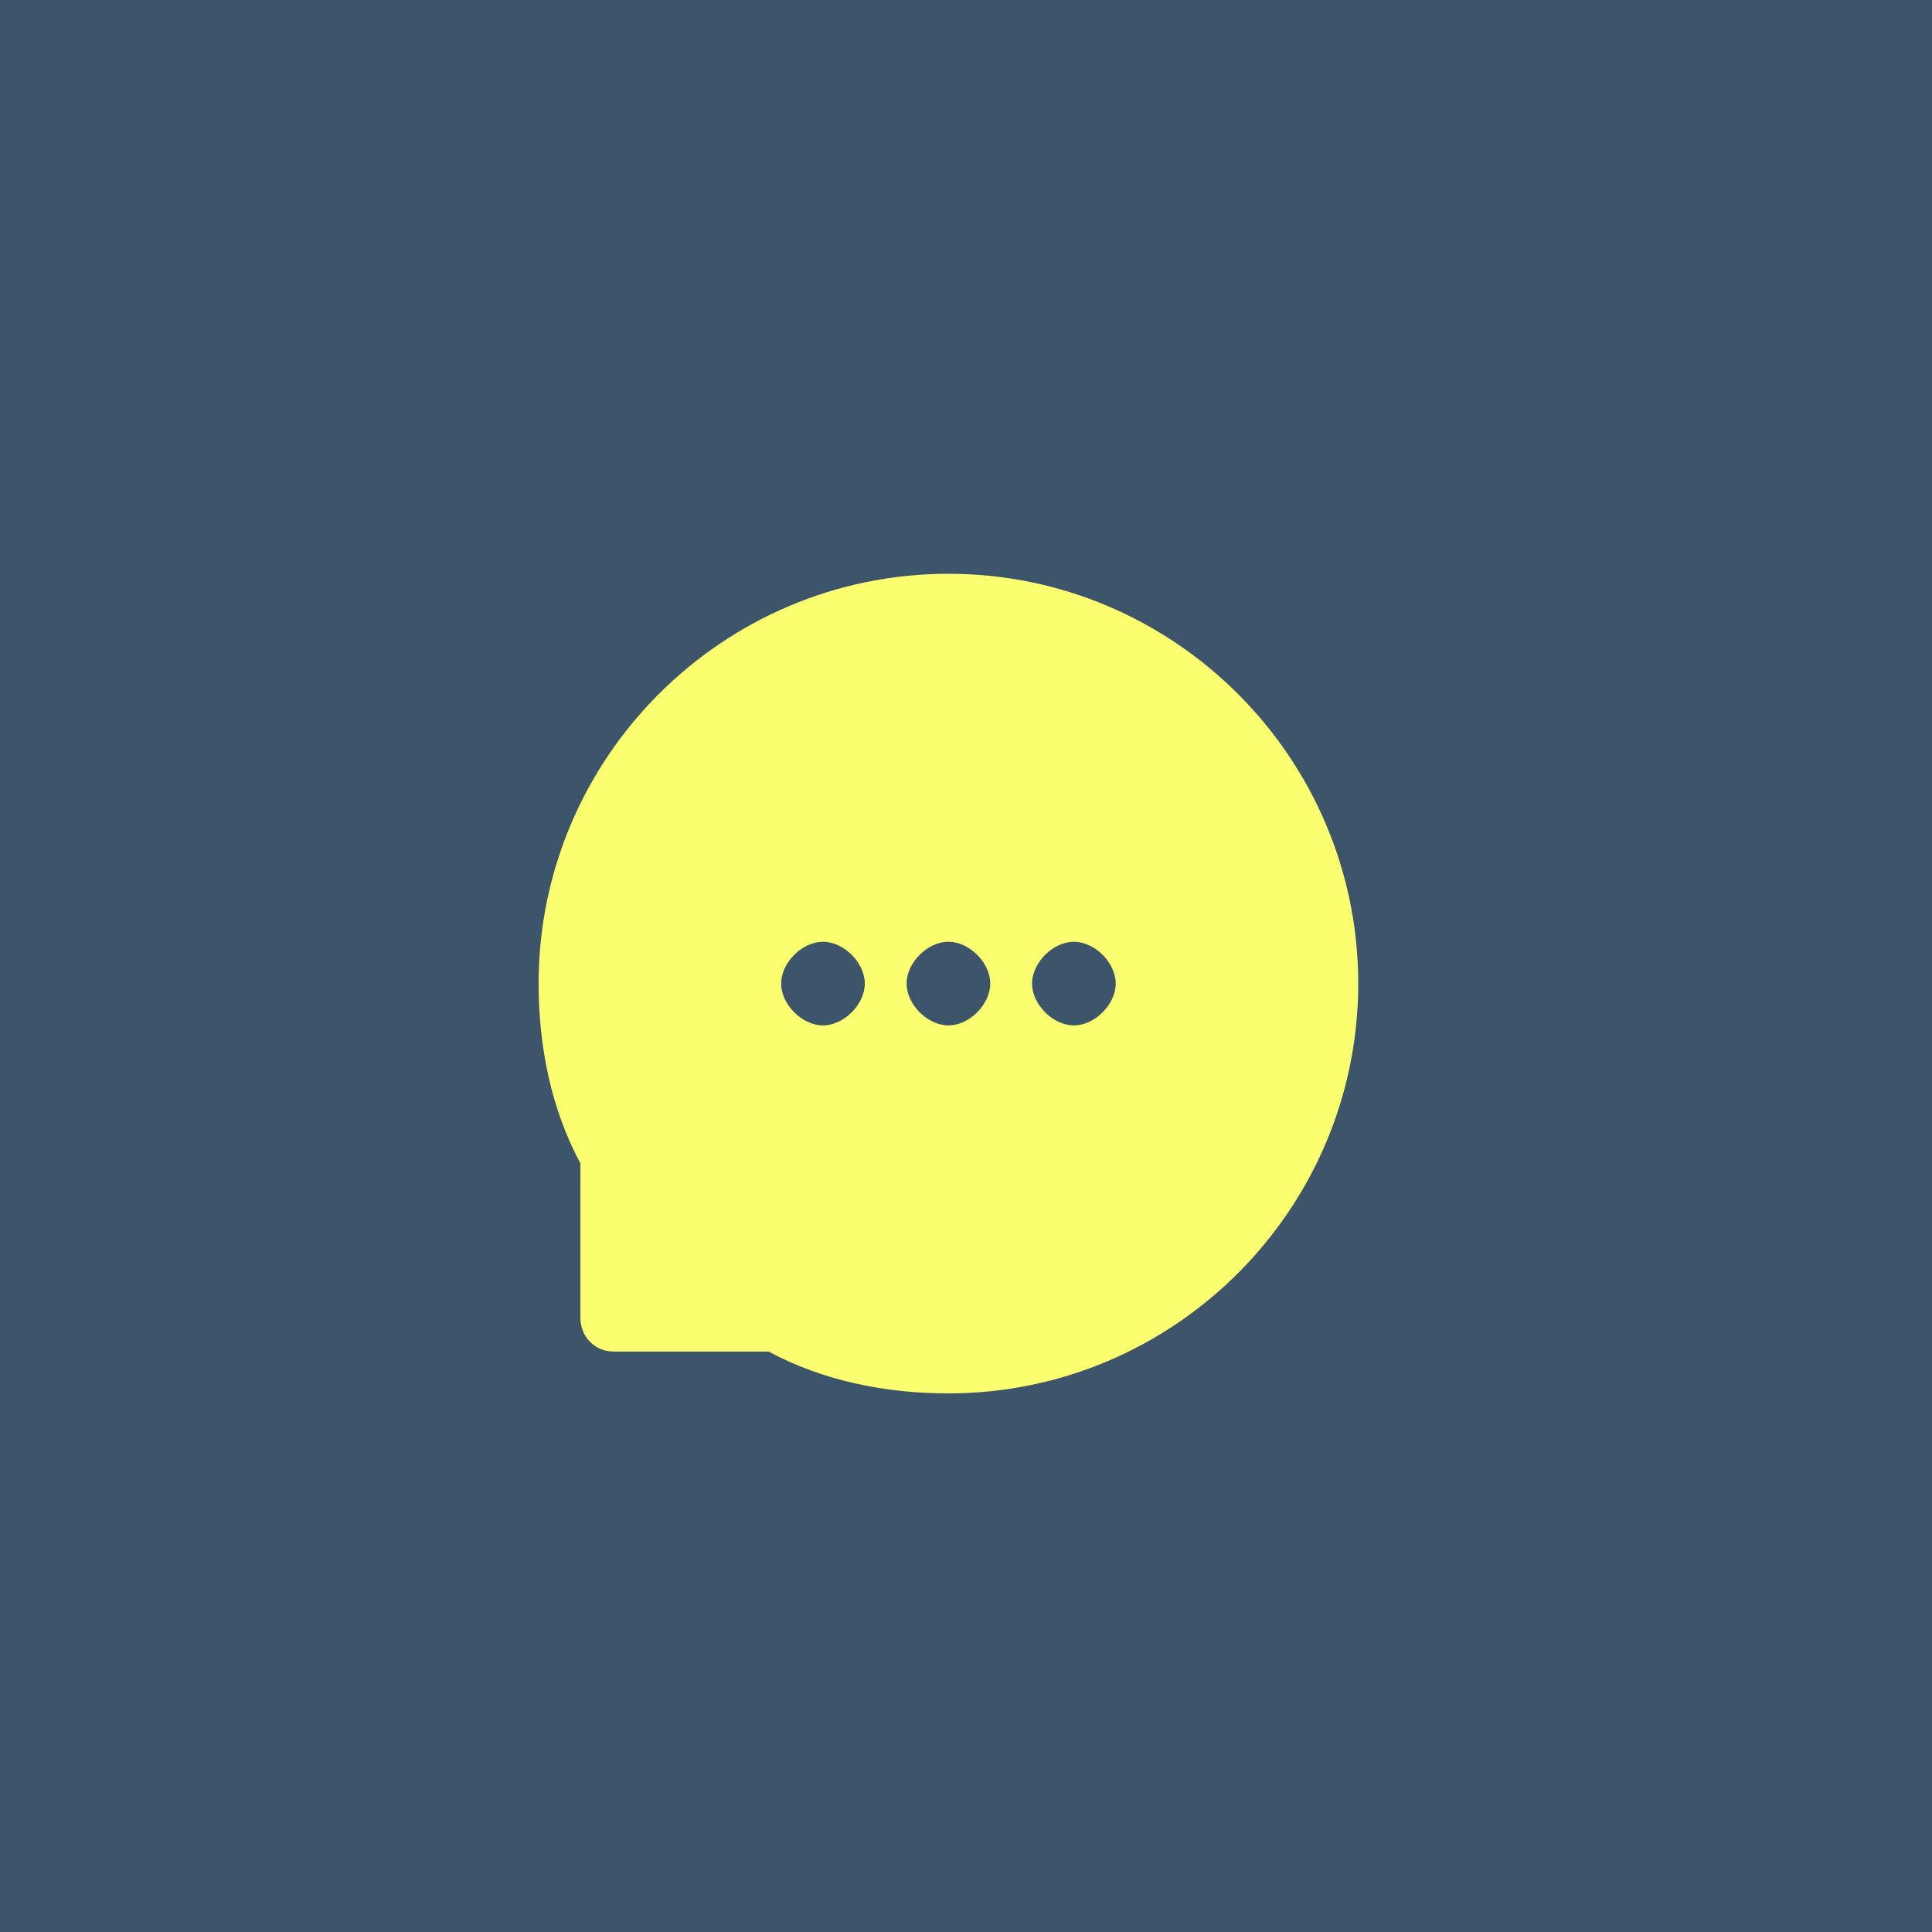
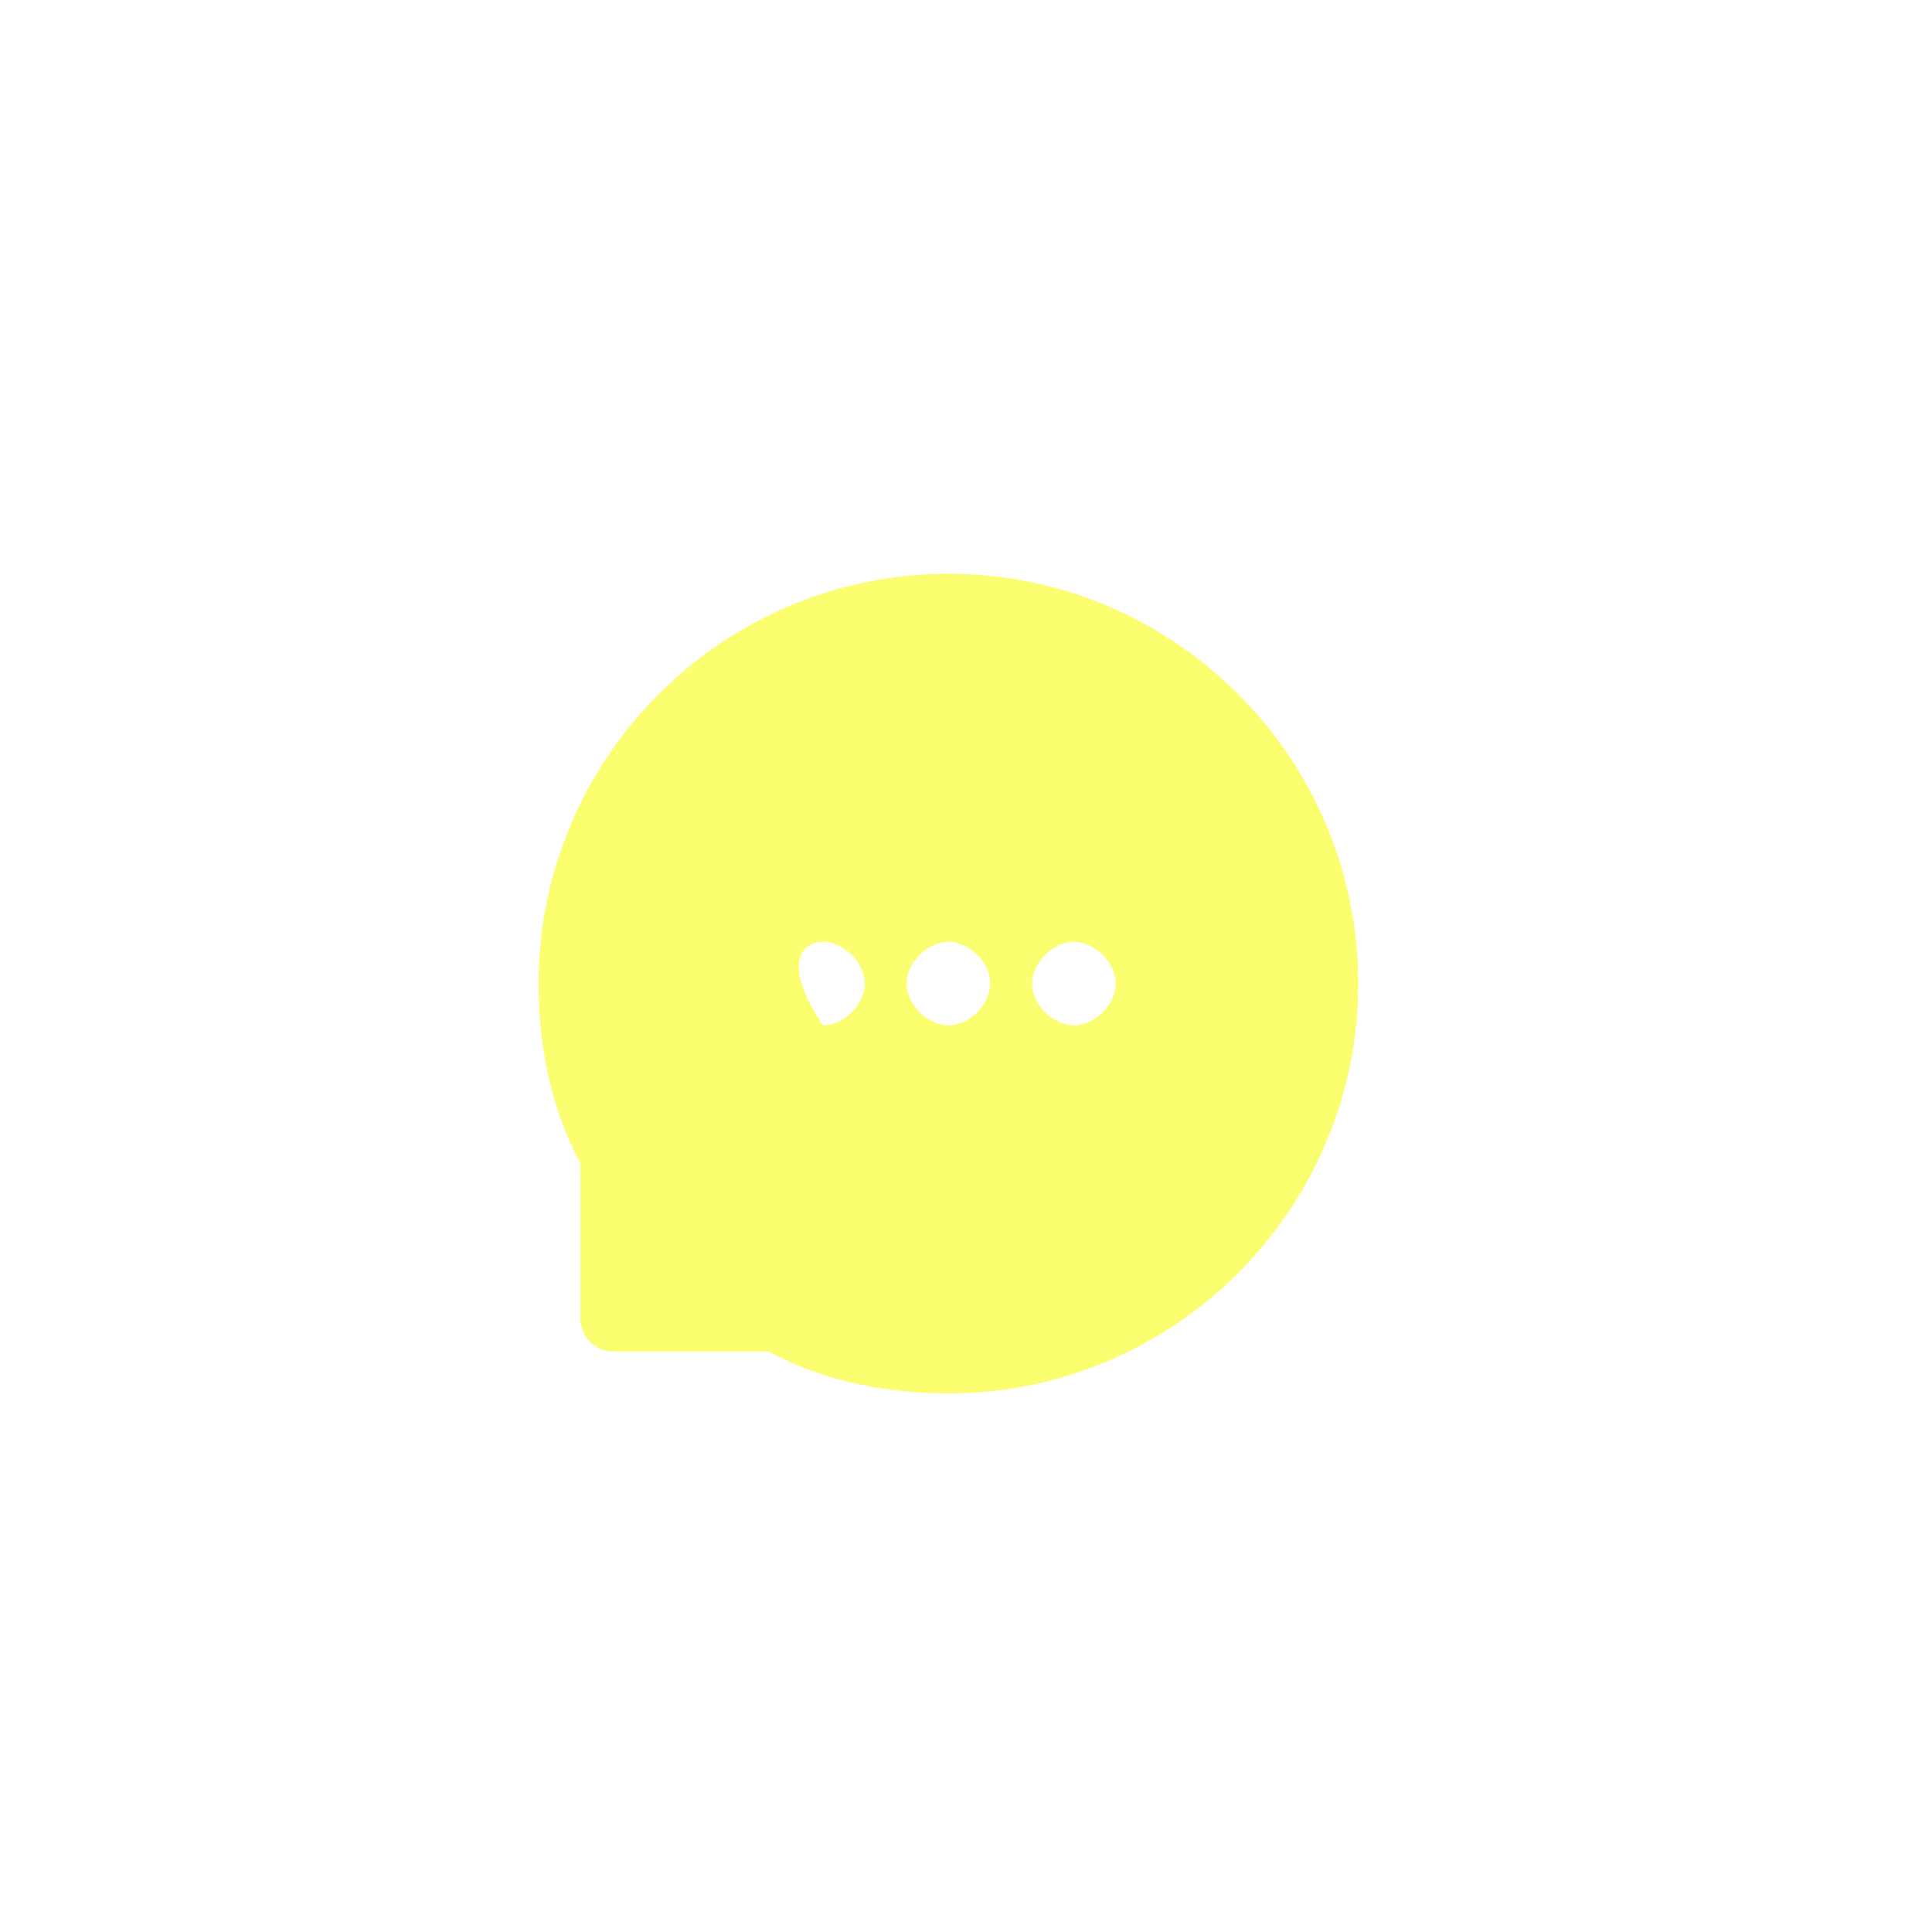
<svg xmlns="http://www.w3.org/2000/svg" viewBox="0 0 55 55" fill="none">
-   <rect width="55" height="55" fill="#3D556B" />
-   <path d="M27 16.334C20.571 16.334 15.333 21.572 15.333 28C15.333 29.786 15.69 31.572 16.523 33.119V37.524C16.523 38 16.881 38.476 17.476 38.476H21.881C23.428 39.31 25.214 39.667 27 39.667C33.428 39.667 38.666 34.429 38.666 28C38.666 21.572 33.428 16.334 27 16.334ZM23.428 29.191C22.833 29.191 22.238 28.596 22.238 28C22.238 27.405 22.833 26.81 23.428 26.81C24.023 26.81 24.619 27.405 24.619 28C24.619 28.596 24.023 29.191 23.428 29.191ZM27 29.191C26.404 29.191 25.809 28.596 25.809 28C25.809 27.405 26.404 26.81 27 26.81C27.595 26.81 28.19 27.405 28.19 28C28.19 28.596 27.595 29.191 27 29.191ZM30.571 29.191C29.976 29.191 29.381 28.596 29.381 28C29.381 27.405 29.976 26.81 30.571 26.81C31.166 26.81 31.762 27.405 31.762 28C31.762 28.596 31.166 29.191 30.571 29.191Z" fill="#FBFE6E" />
+   <path d="M27 16.334C20.571 16.334 15.333 21.572 15.333 28C15.333 29.786 15.69 31.572 16.523 33.119V37.524C16.523 38 16.881 38.476 17.476 38.476H21.881C23.428 39.31 25.214 39.667 27 39.667C33.428 39.667 38.666 34.429 38.666 28C38.666 21.572 33.428 16.334 27 16.334ZM23.428 29.191C22.238 27.405 22.833 26.81 23.428 26.81C24.023 26.81 24.619 27.405 24.619 28C24.619 28.596 24.023 29.191 23.428 29.191ZM27 29.191C26.404 29.191 25.809 28.596 25.809 28C25.809 27.405 26.404 26.81 27 26.81C27.595 26.81 28.19 27.405 28.19 28C28.19 28.596 27.595 29.191 27 29.191ZM30.571 29.191C29.976 29.191 29.381 28.596 29.381 28C29.381 27.405 29.976 26.81 30.571 26.81C31.166 26.81 31.762 27.405 31.762 28C31.762 28.596 31.166 29.191 30.571 29.191Z" fill="#FBFE6E" />
</svg>